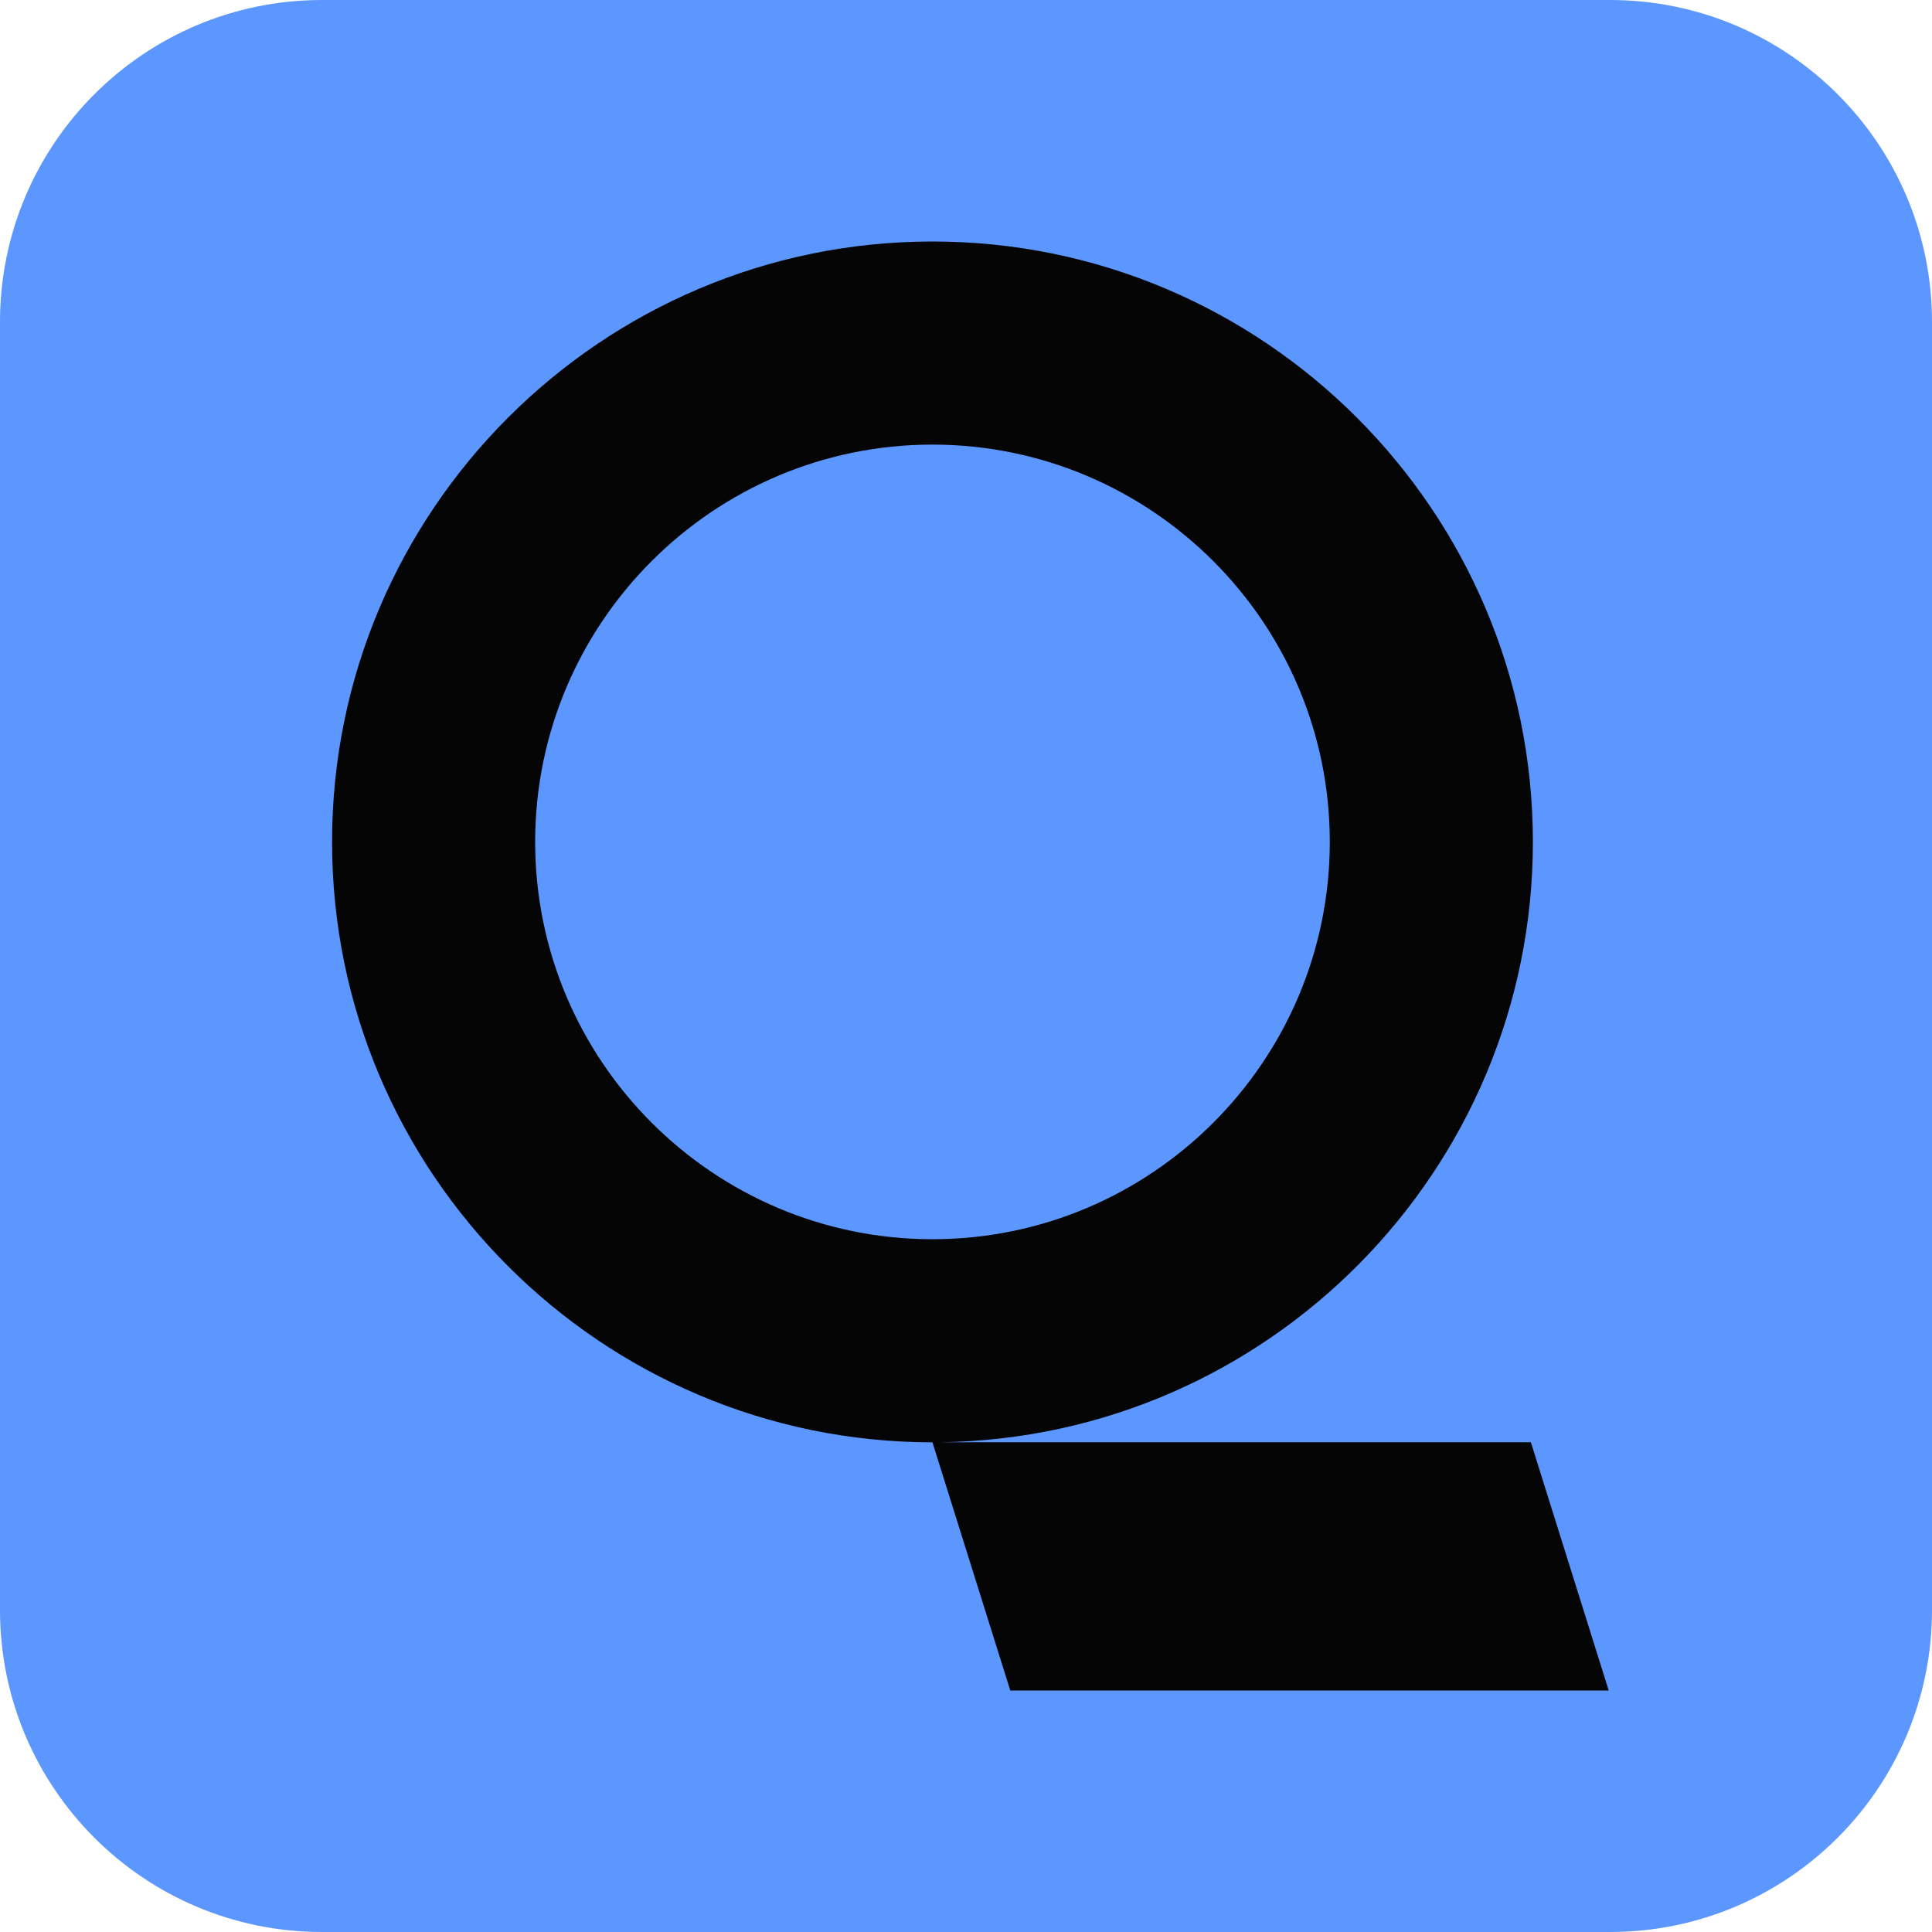
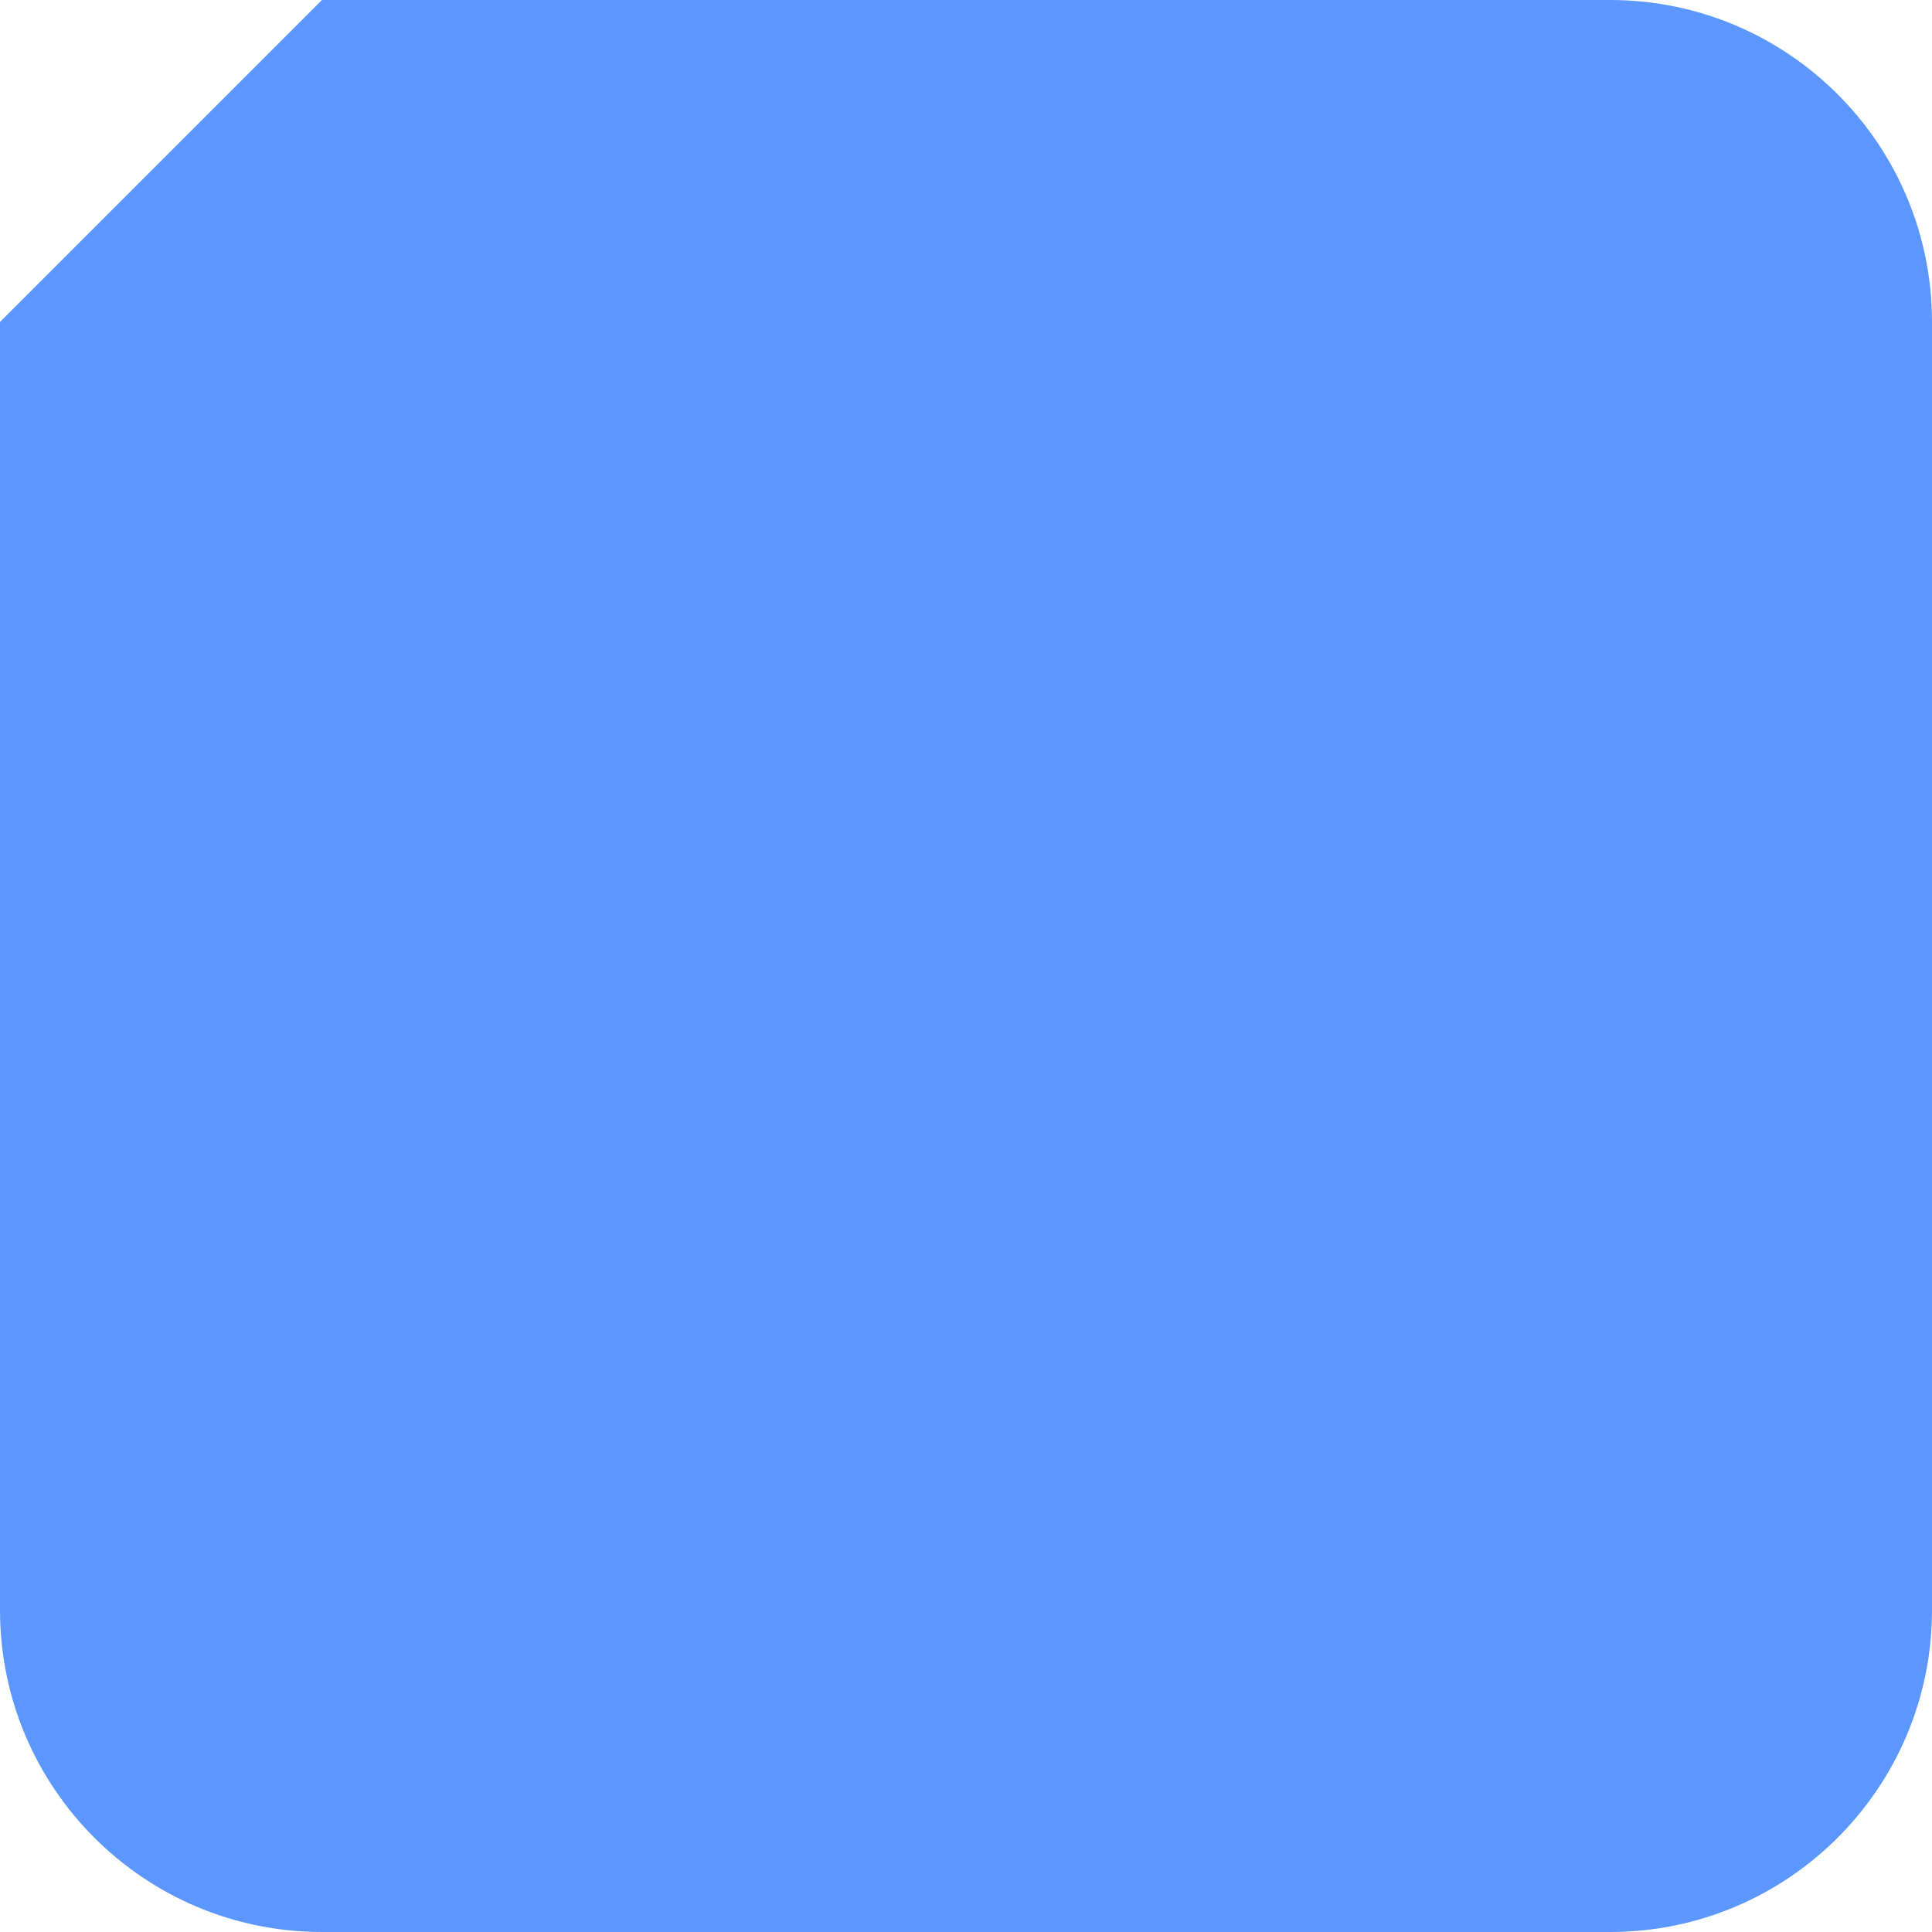
<svg xmlns="http://www.w3.org/2000/svg" width="24px" height="24px" viewBox="0 0 24 24" version="1.1">
  <title>Qwant_logo_Rounded_edge_square</title>
  <g id="Qwant_logo_Rounded_edge_square" stroke="none" stroke-width="1" fill="none" fill-rule="evenodd">
-     <path d="M4,0 L20,0 C22.209,0 24,1.791 24,4 L24,20 C24,22.209 22.209,24 20,24 L4,24 C1.791,24 0,22.209 0,20 L0,4 C0,1.791 1.791,0 4,0 Z" id="Rectangle" fill="#5C97FF" />
+     <path d="M4,0 L20,0 C22.209,0 24,1.791 24,4 L24,20 C24,22.209 22.209,24 20,24 L4,24 C1.791,24 0,22.209 0,20 L0,4 Z" id="Rectangle" fill="#5C97FF" />
    <g id="Brands/Logos/Qwant/Letter-Monochrome" transform="translate(3, 3)" fill="#050506">
-       <path d="M8.685,14.916 C12.751,14.861 16.042,11.537 16.042,7.458 C16.042,3.346 12.696,0 8.583,0 C4.471,0 1.125,3.346 1.125,7.458 C1.125,11.571 4.47,14.916 8.583,14.917 L9.55,18 L16.984,18 L16.017,14.916 L8.685,14.916 Z M3.648,7.458 C3.648,4.737 5.862,2.523 8.583,2.523 C11.305,2.523 13.519,4.737 13.519,7.458 C13.519,10.18 11.305,12.394 8.583,12.394 C5.862,12.394 3.648,10.18 3.648,7.458 L3.648,7.458 Z" id="Fill-351" />
-     </g>
+       </g>
  </g>
</svg>